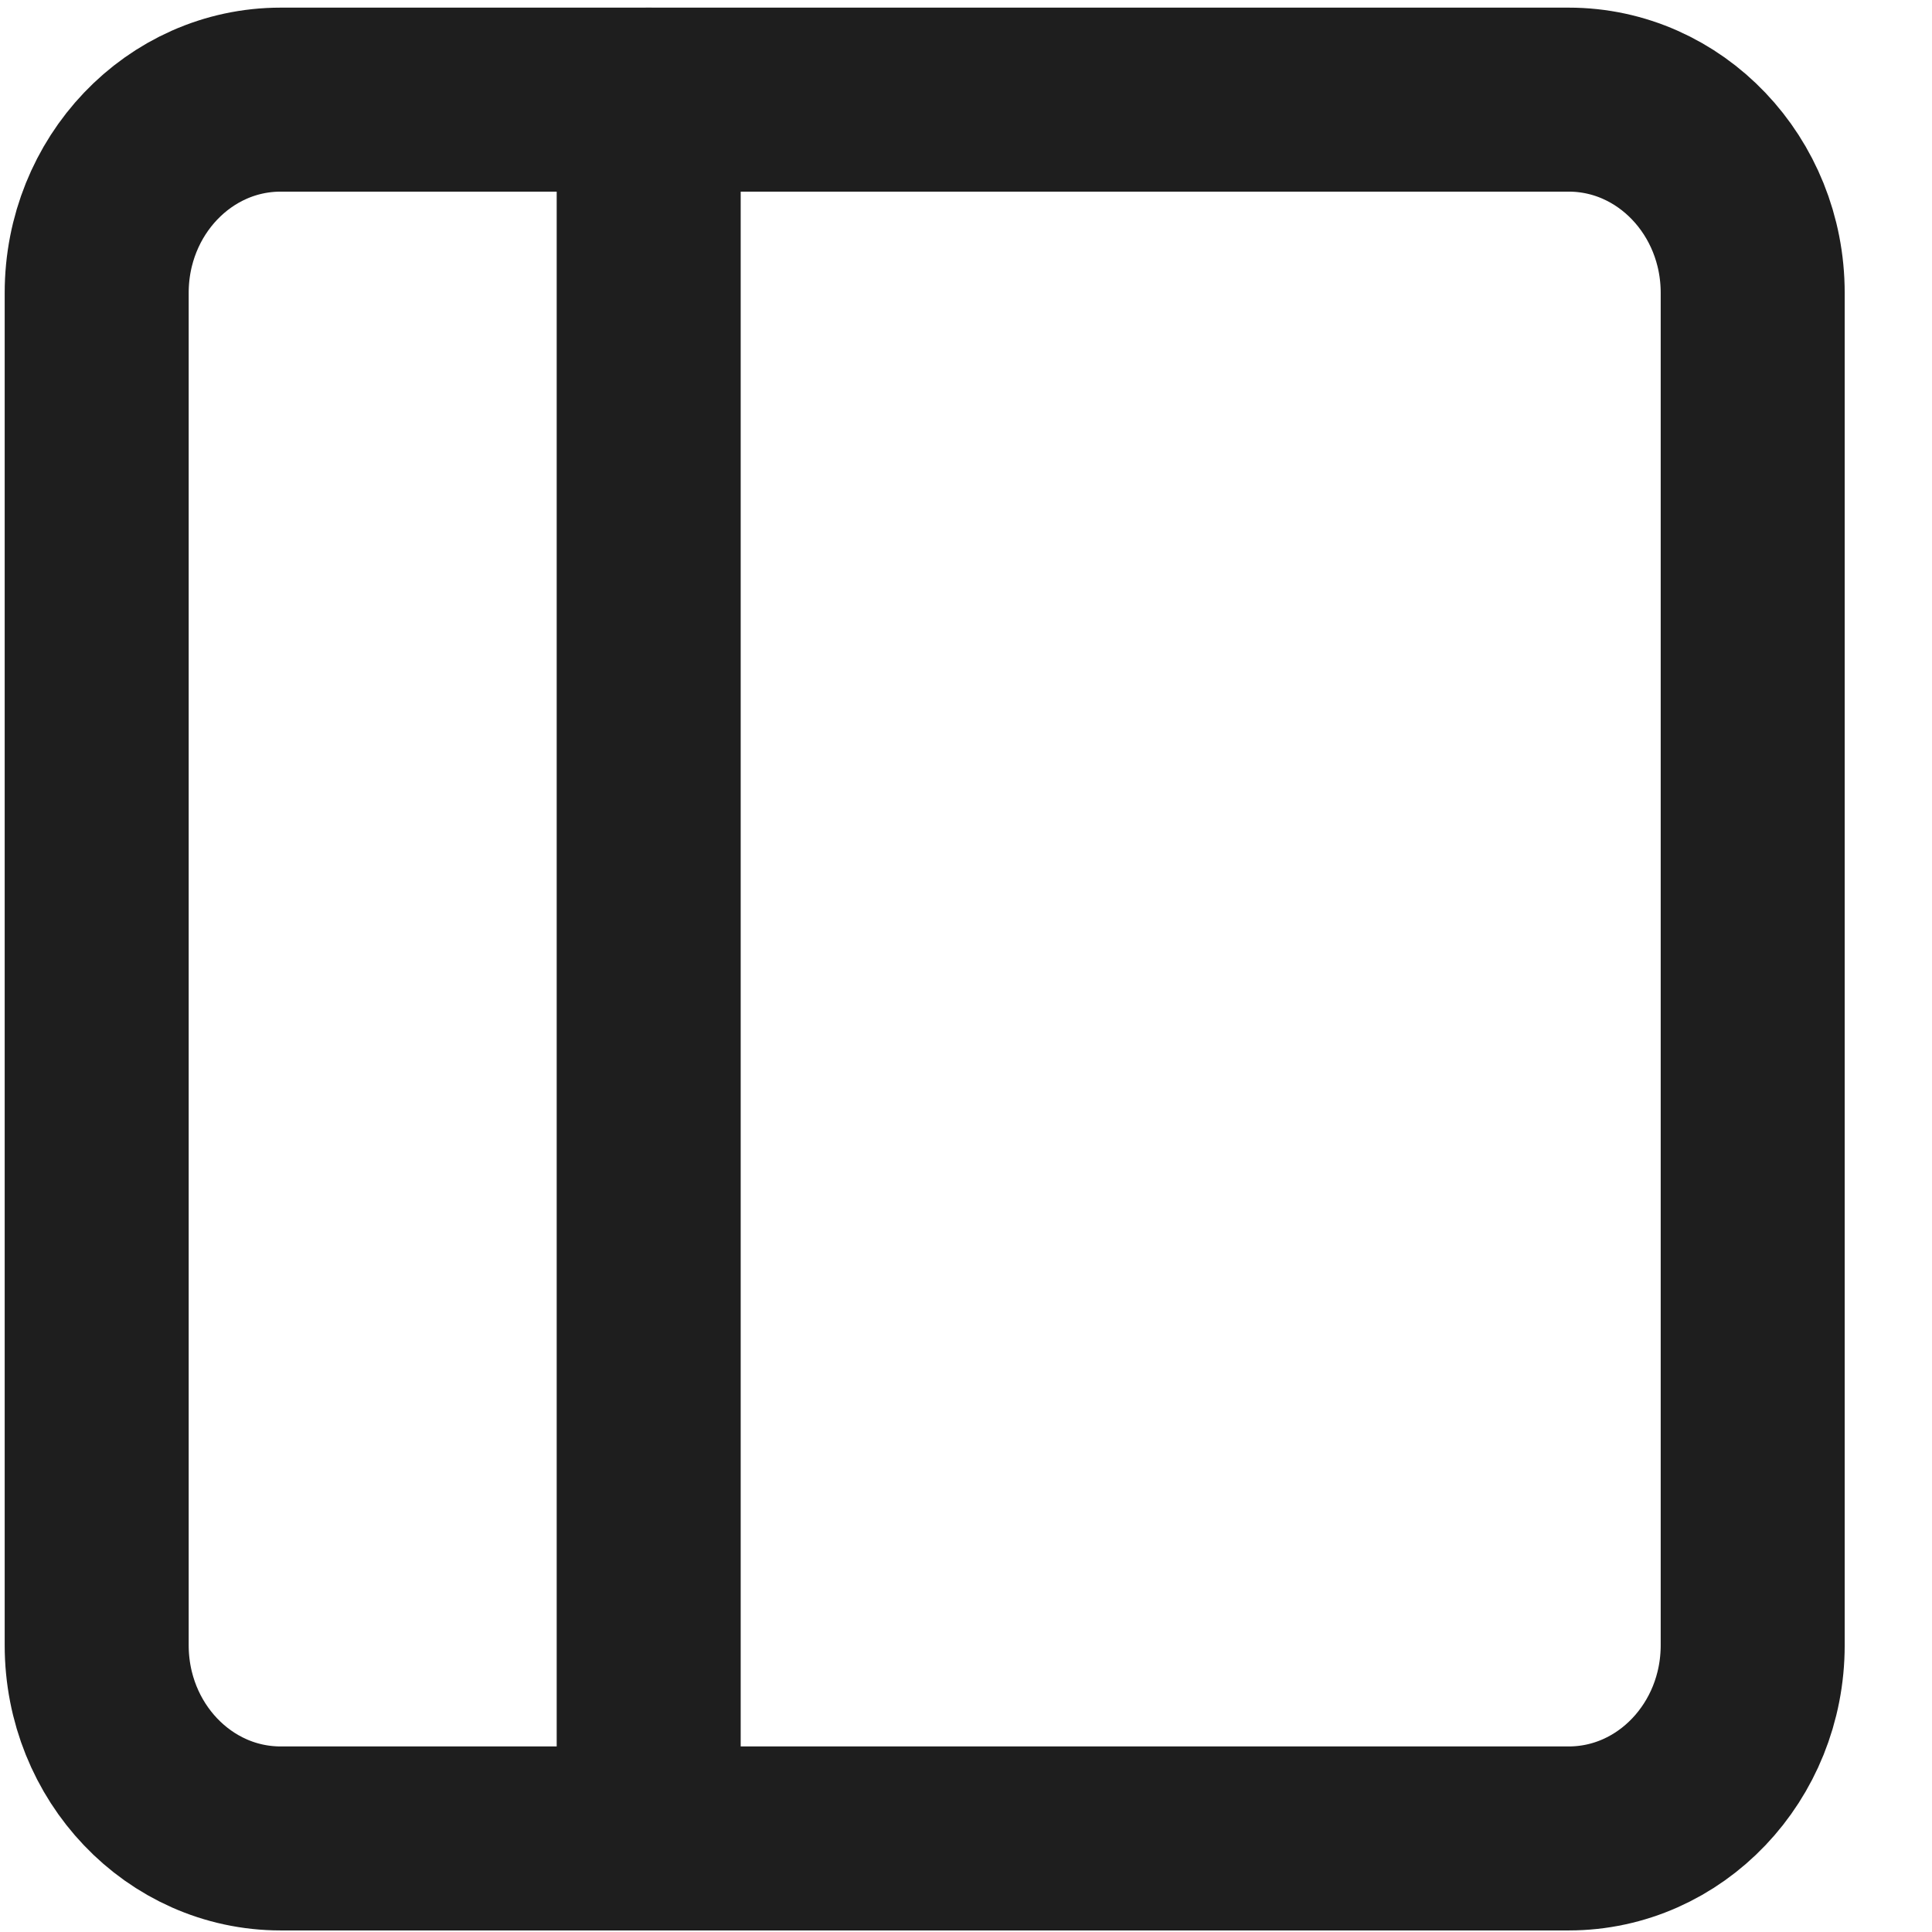
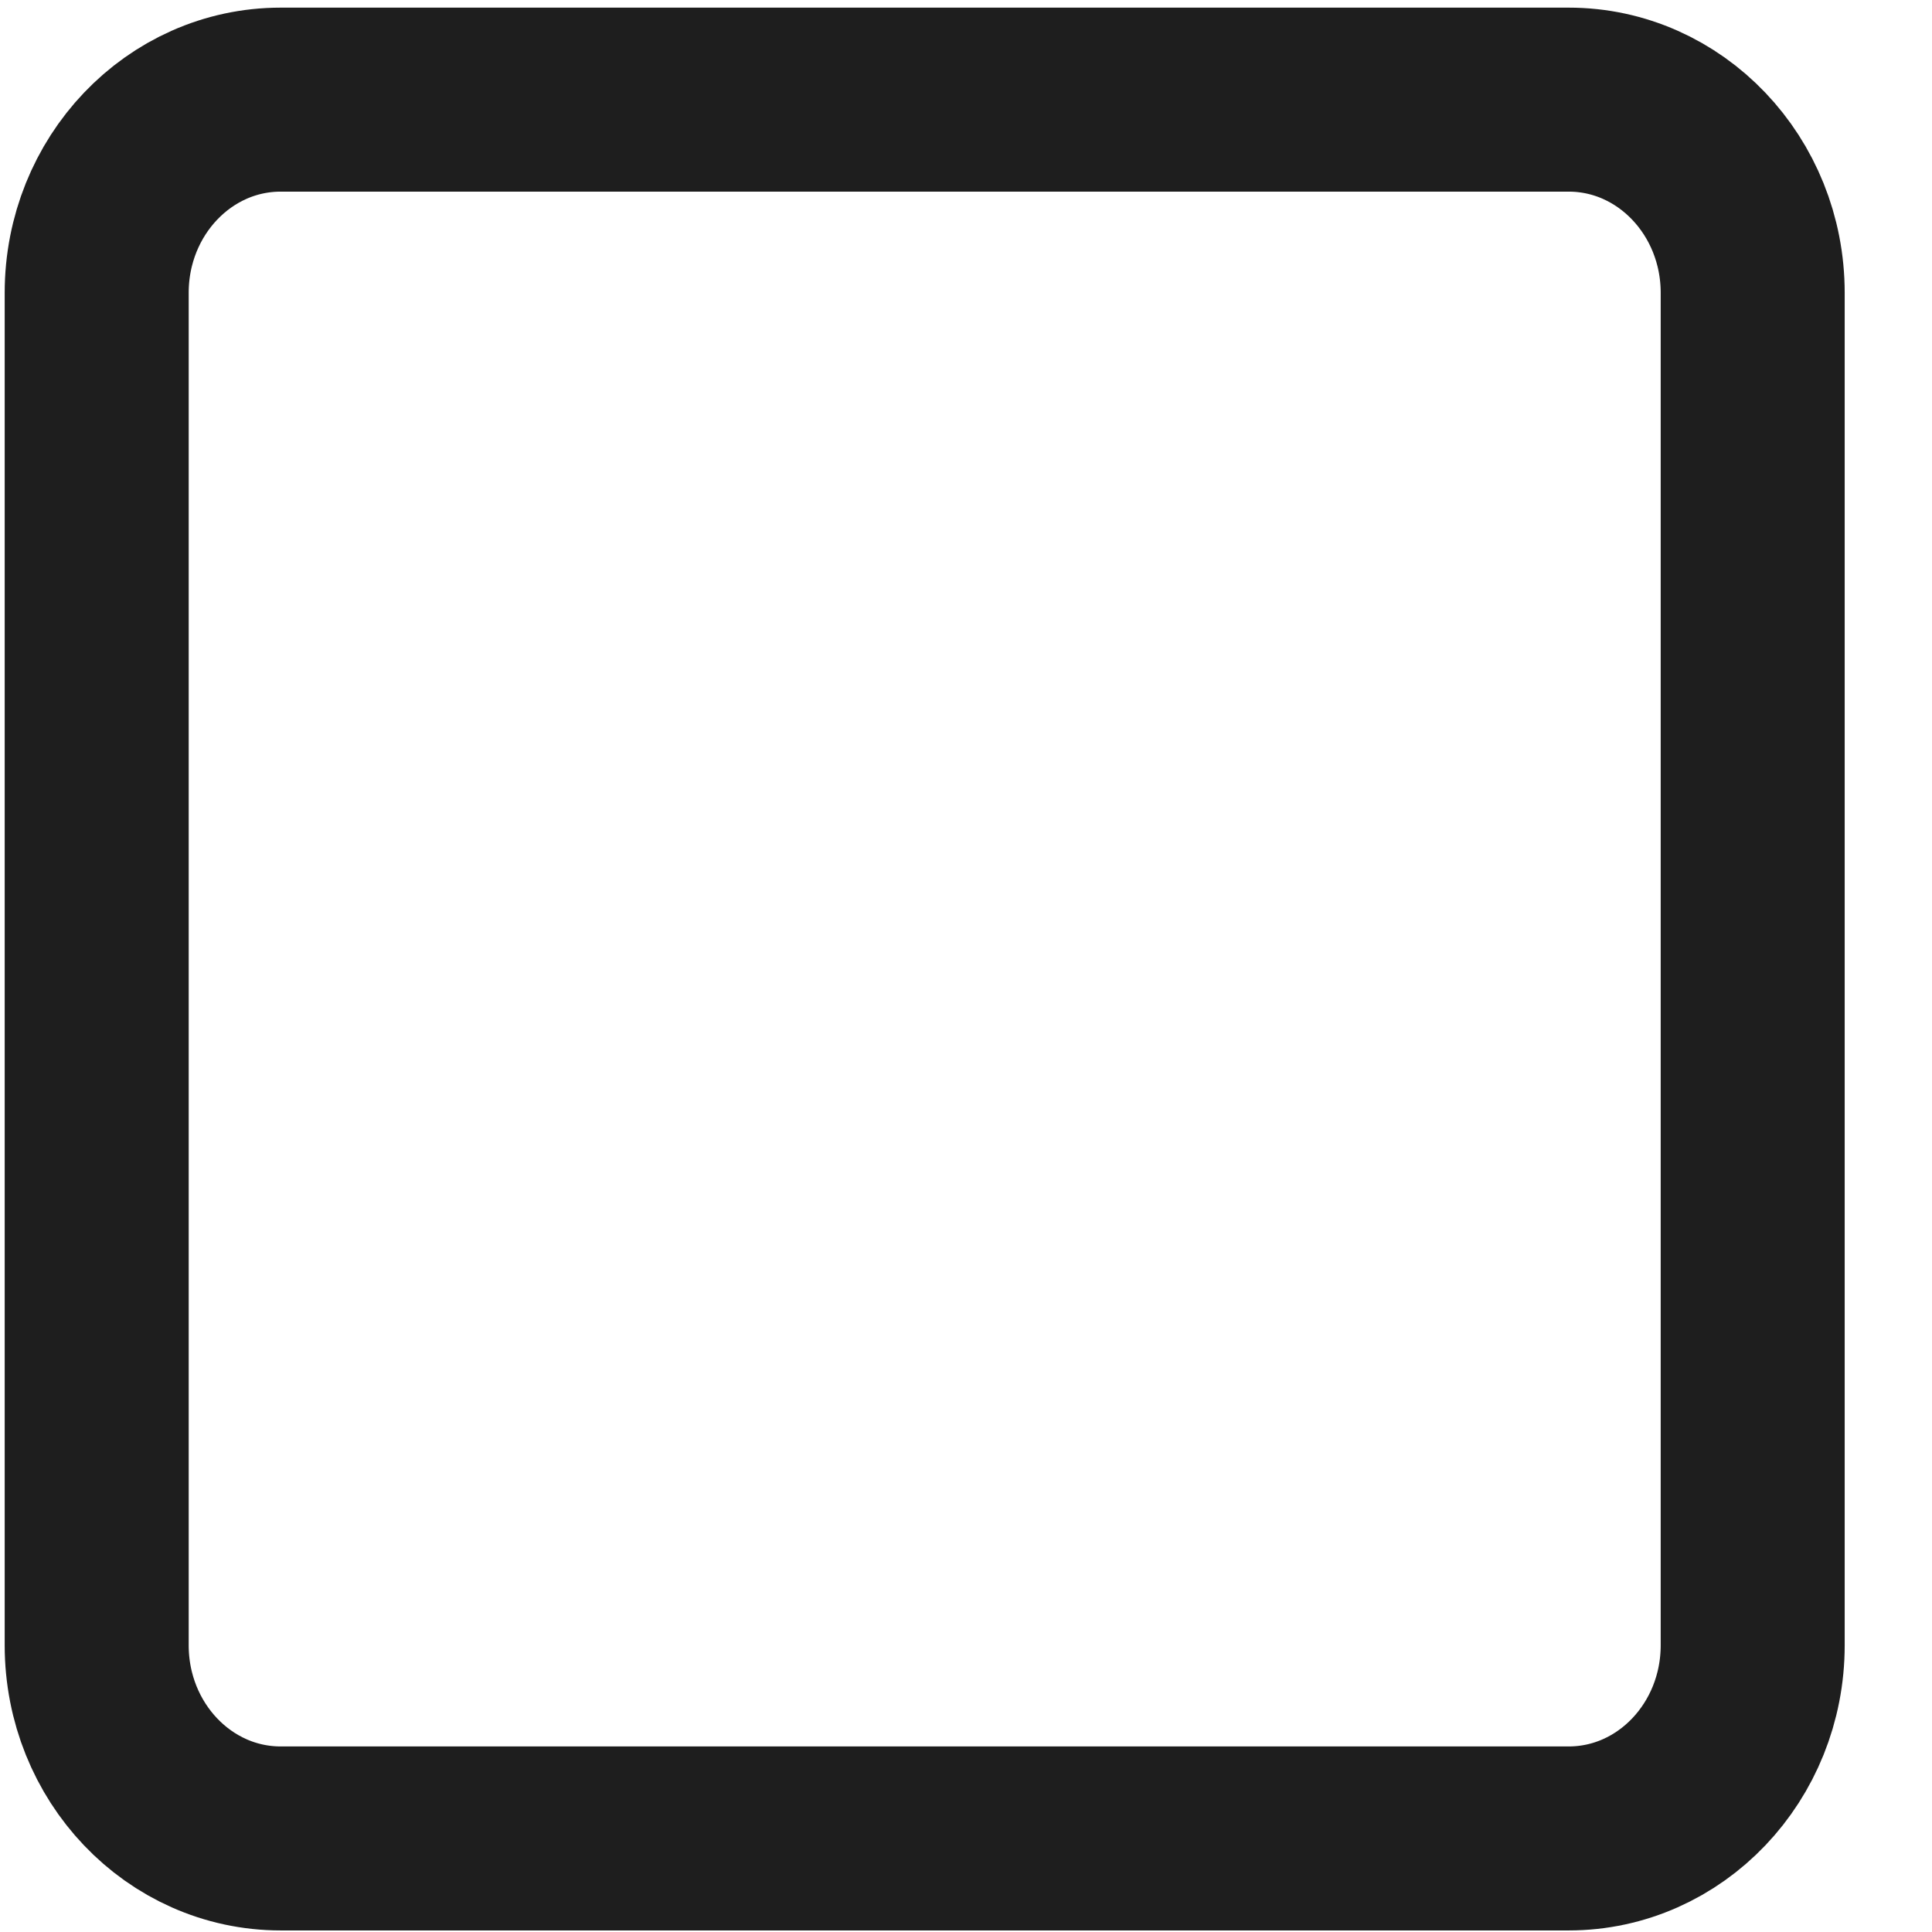
<svg xmlns="http://www.w3.org/2000/svg" width="21" height="21" viewBox="0 0 21 21" fill="none">
  <path d="M17.051 1.083H3.051C1.946 1.083 1.051 2.023 1.051 3.183V17.883C1.051 19.043 1.946 19.983 3.051 19.983H17.051C18.155 19.983 19.051 19.043 19.051 17.883V3.183C19.051 2.023 18.155 1.083 17.051 1.083Z" stroke="#1E1E1E" stroke-width="2" stroke-linecap="round" stroke-linejoin="round" />
-   <path d="M7.051 1.083V19.983" stroke="#1E1E1E" stroke-width="2" stroke-linecap="round" stroke-linejoin="round" />
</svg>